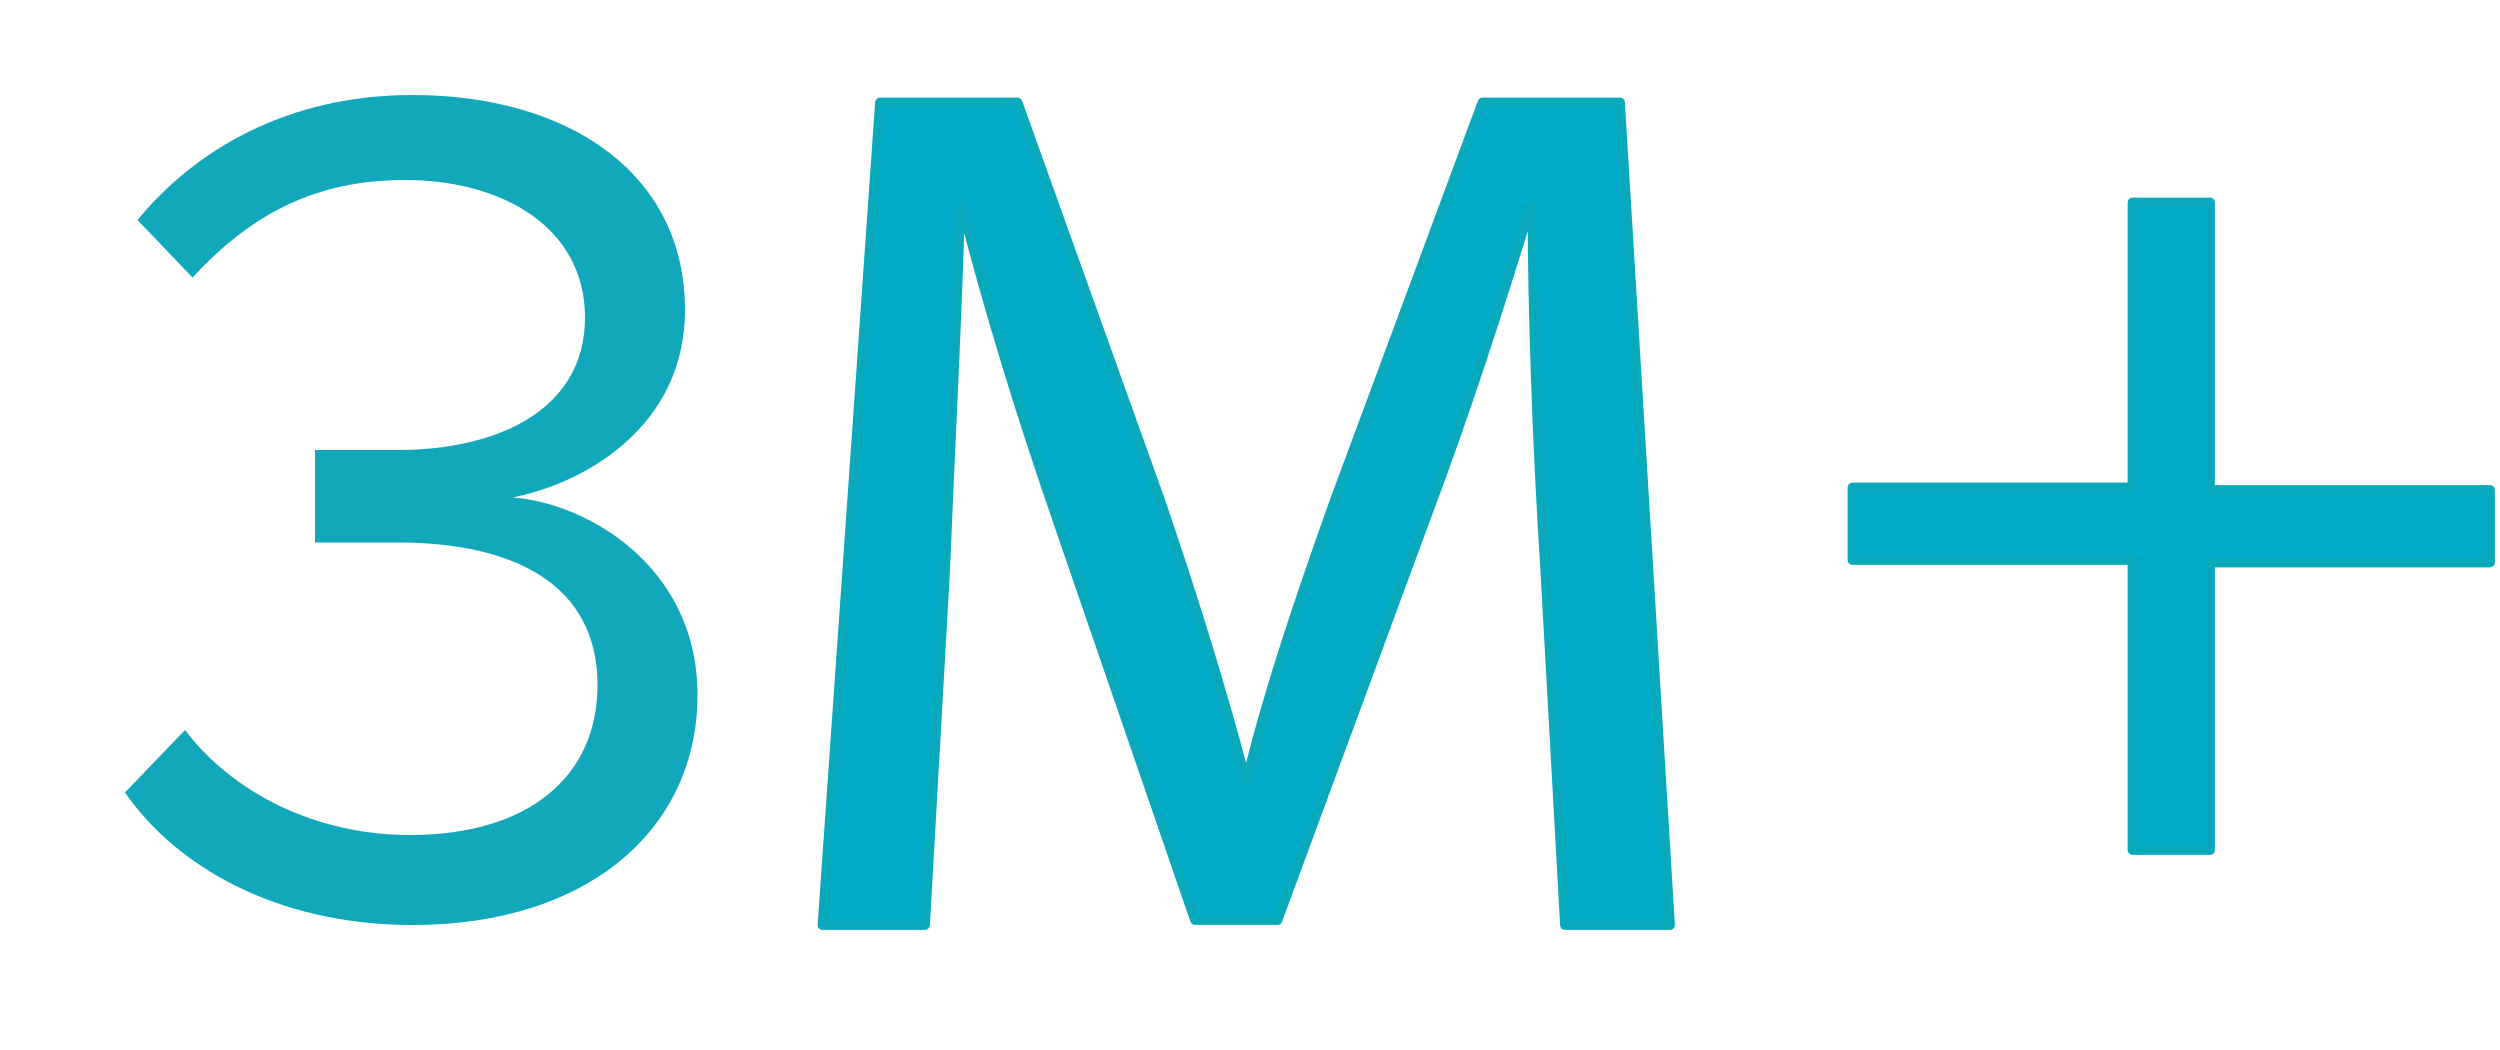
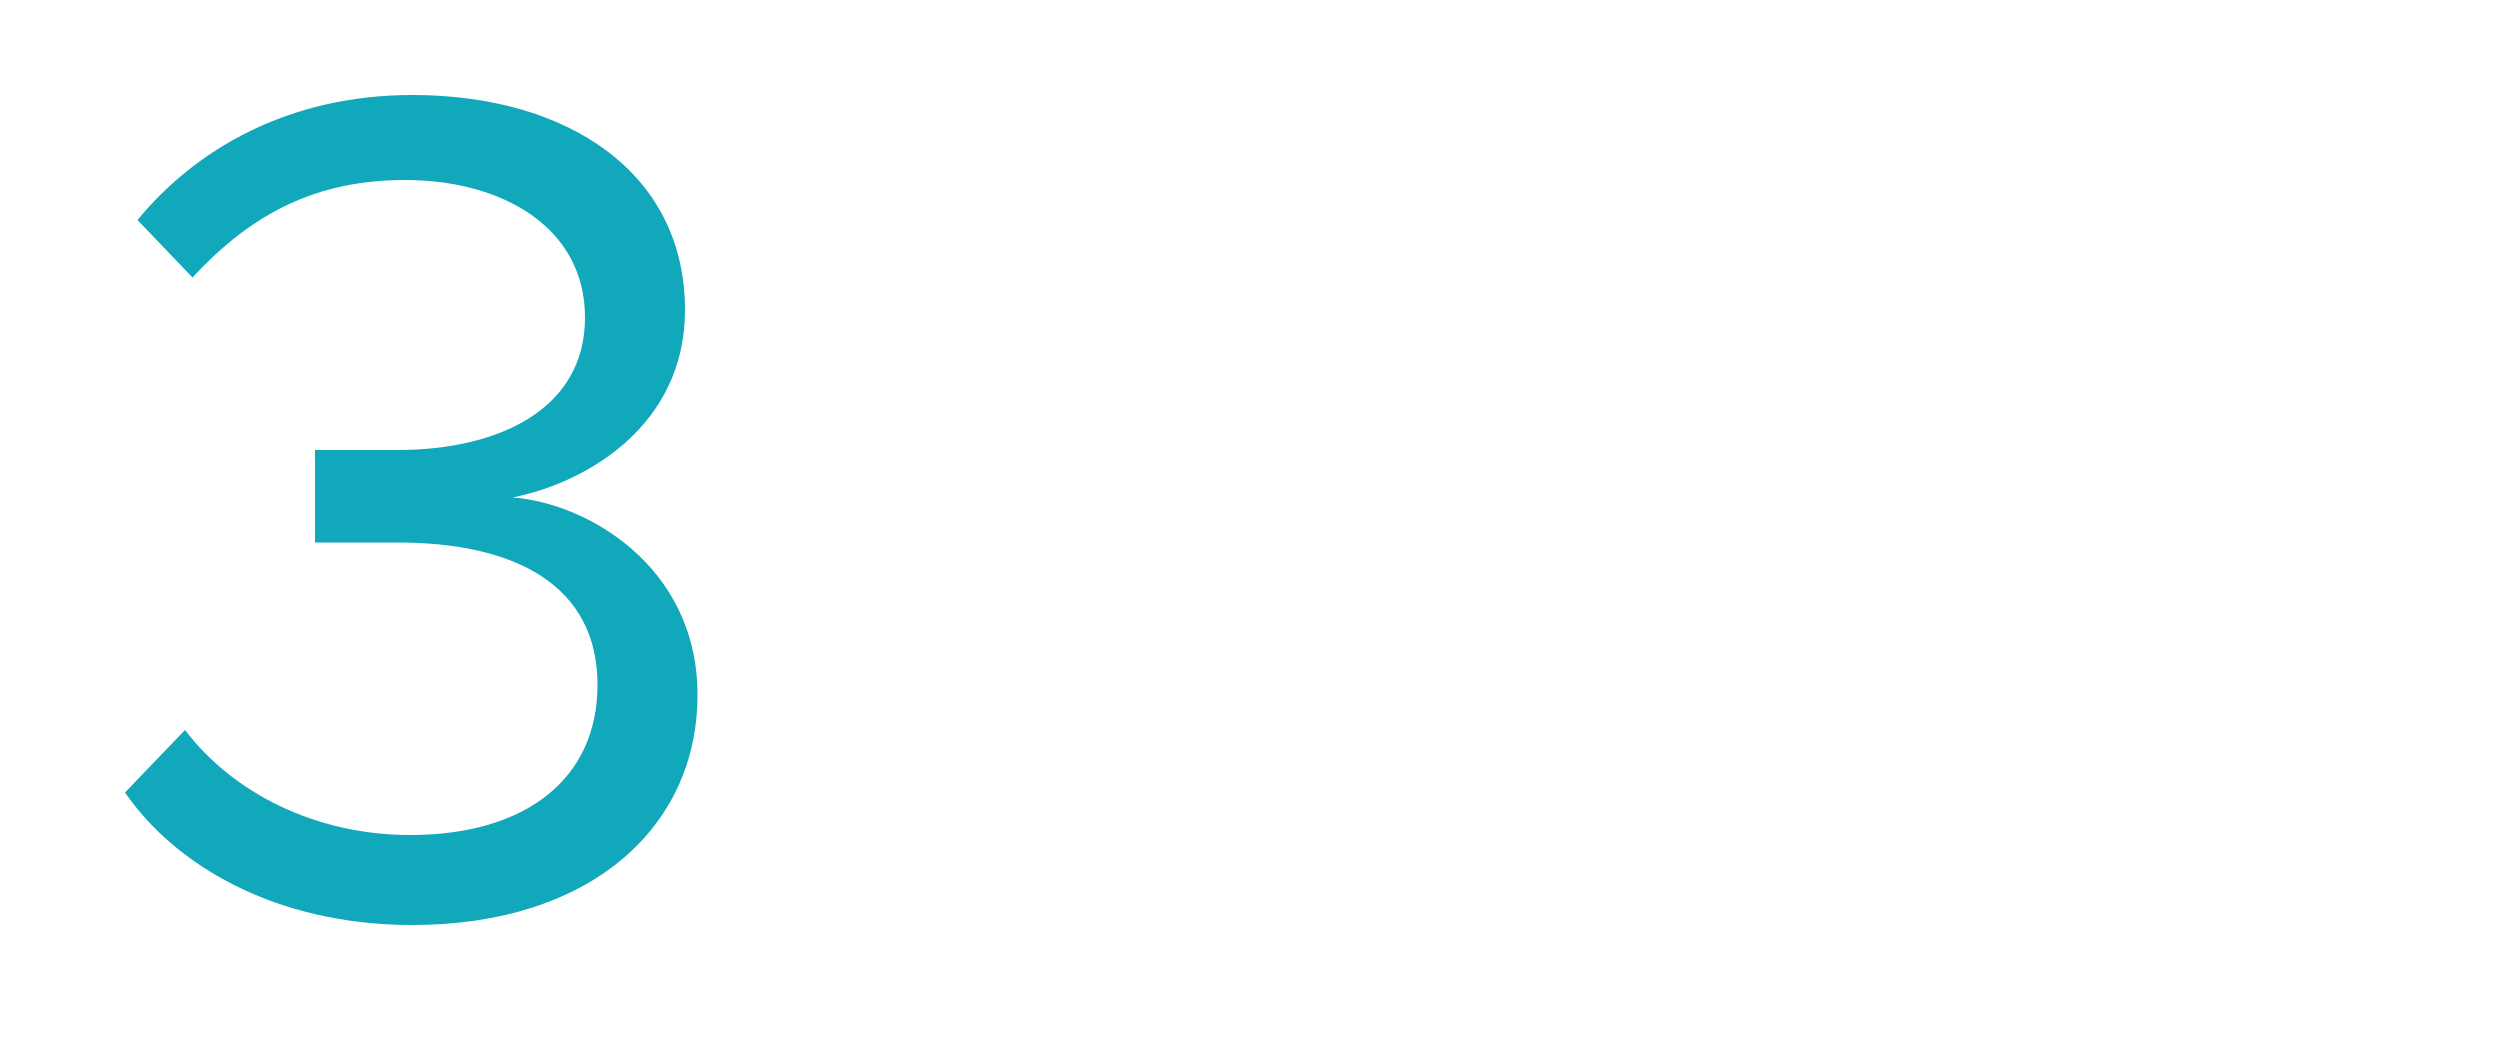
<svg xmlns="http://www.w3.org/2000/svg" xmlns:xlink="http://www.w3.org/1999/xlink" version="1.1" id="Layer_1" x="0px" y="0px" viewBox="0 0 100 42" style="enable-background:new 0 0 100 42;" xml:space="preserve">
  <style type="text/css">
	.st0{clip-path:url(#SVGID_00000056410533337429080770000017945433641823063734_);}
	.st1{fill:#00ABC8;}
	.st2{fill:none;stroke:#08A9BB;stroke-width:0.39;stroke-linejoin:round;}
	.st3{fill:#10A8BA;}
</style>
  <g>
    <defs>
-       <rect id="SVGID_1_" width="100" height="42" />
-     </defs>
+       </defs>
    <clipPath id="SVGID_00000163053431612002788050000015958283703335009203_">
      <use xlink:href="#SVGID_1_" style="overflow:visible;" />
    </clipPath>
    <g style="clip-path:url(#SVGID_00000163053431612002788050000015958283703335009203_);">
      <path class="st1" d="M88.4,8.1v11.5h11.2v2.9H88.4V34h-3.1V22.4H74.1v-2.9h11.2V8.1H88.4z" />
      <path class="st2" d="M88.4,8.1v11.5h11.2v2.9H88.4V34h-3.1V22.4H74.1v-2.9h11.2V8.1H88.4z" />
      <path class="st1" d="M61.8,22.6c-0.3-4.6-0.5-10.2-0.5-14.3h-0.1c-1.2,3.9-2.5,8-4.2,12.5l-5.9,16h-3.3l-5.4-15.7    c-1.6-4.6-2.9-8.9-3.9-12.8h-0.1c-0.1,4.1-0.4,9.6-0.6,14.6L37,37h-4.1l2.3-32.9h5.5L46.4,20c1.4,4.1,2.5,7.7,3.4,11.1h0.1    c0.8-3.3,2-6.9,3.5-11.1l5.9-15.9h5.5l2,32.9h-4.2L61.8,22.6z" />
-       <path class="st2" d="M61.8,22.6c-0.3-4.6-0.5-10.2-0.5-14.3h-0.1c-1.2,3.9-2.5,8-4.2,12.5l-5.9,16h-3.3l-5.4-15.7    c-1.6-4.6-2.9-8.9-3.9-12.8h-0.1c-0.1,4.1-0.4,9.6-0.6,14.6L37,37h-4.1l2.3-32.9h5.5L46.4,20c1.4,4.1,2.5,7.7,3.4,11.1h0.1    c0.8-3.3,2-6.9,3.5-11.1l5.9-15.9h5.5l2,32.9h-4.2L61.8,22.6z" />
+       <path class="st2" d="M61.8,22.6c-0.3-4.6-0.5-10.2-0.5-14.3h-0.1c-1.2,3.9-2.5,8-4.2,12.5l-5.9,16h-3.3l-5.4-15.7    c-1.6-4.6-2.9-8.9-3.9-12.8h-0.1c-0.1,4.1-0.4,9.6-0.6,14.6L37,37h-4.1l2.3-32.9h5.5L46.4,20c1.4,4.1,2.5,7.7,3.4,11.1h0.1    c0.8-3.3,2-6.9,3.5-11.1l5.9-15.9h5.5l2,32.9L61.8,22.6z" />
    </g>
  </g>
  <g>
    <path class="st3" d="M7.4,29.2c1.9,2.5,5.2,4.2,9,4.2c4.7,0,7.5-2.3,7.5-6c0-4-3.3-5.7-8-5.7c-1.3,0-2.8,0-3.3,0v-3.7   c0.5,0,2,0,3.3,0c4,0,7.5-1.6,7.5-5.3c0-3.6-3.3-5.5-7.2-5.5c-3.5,0-6.1,1.3-8.5,3.9L5.5,8.8c2.3-2.8,6-5,11-5   c6.2,0,10.9,3.1,10.9,8.6c0,4.6-3.9,6.9-6.9,7.5c2.9,0.2,7.4,2.7,7.4,7.9c0,5.3-4.3,9.2-11.4,9.2C11,37,7,34.6,5,31.7L7.4,29.2z" />
  </g>
</svg>